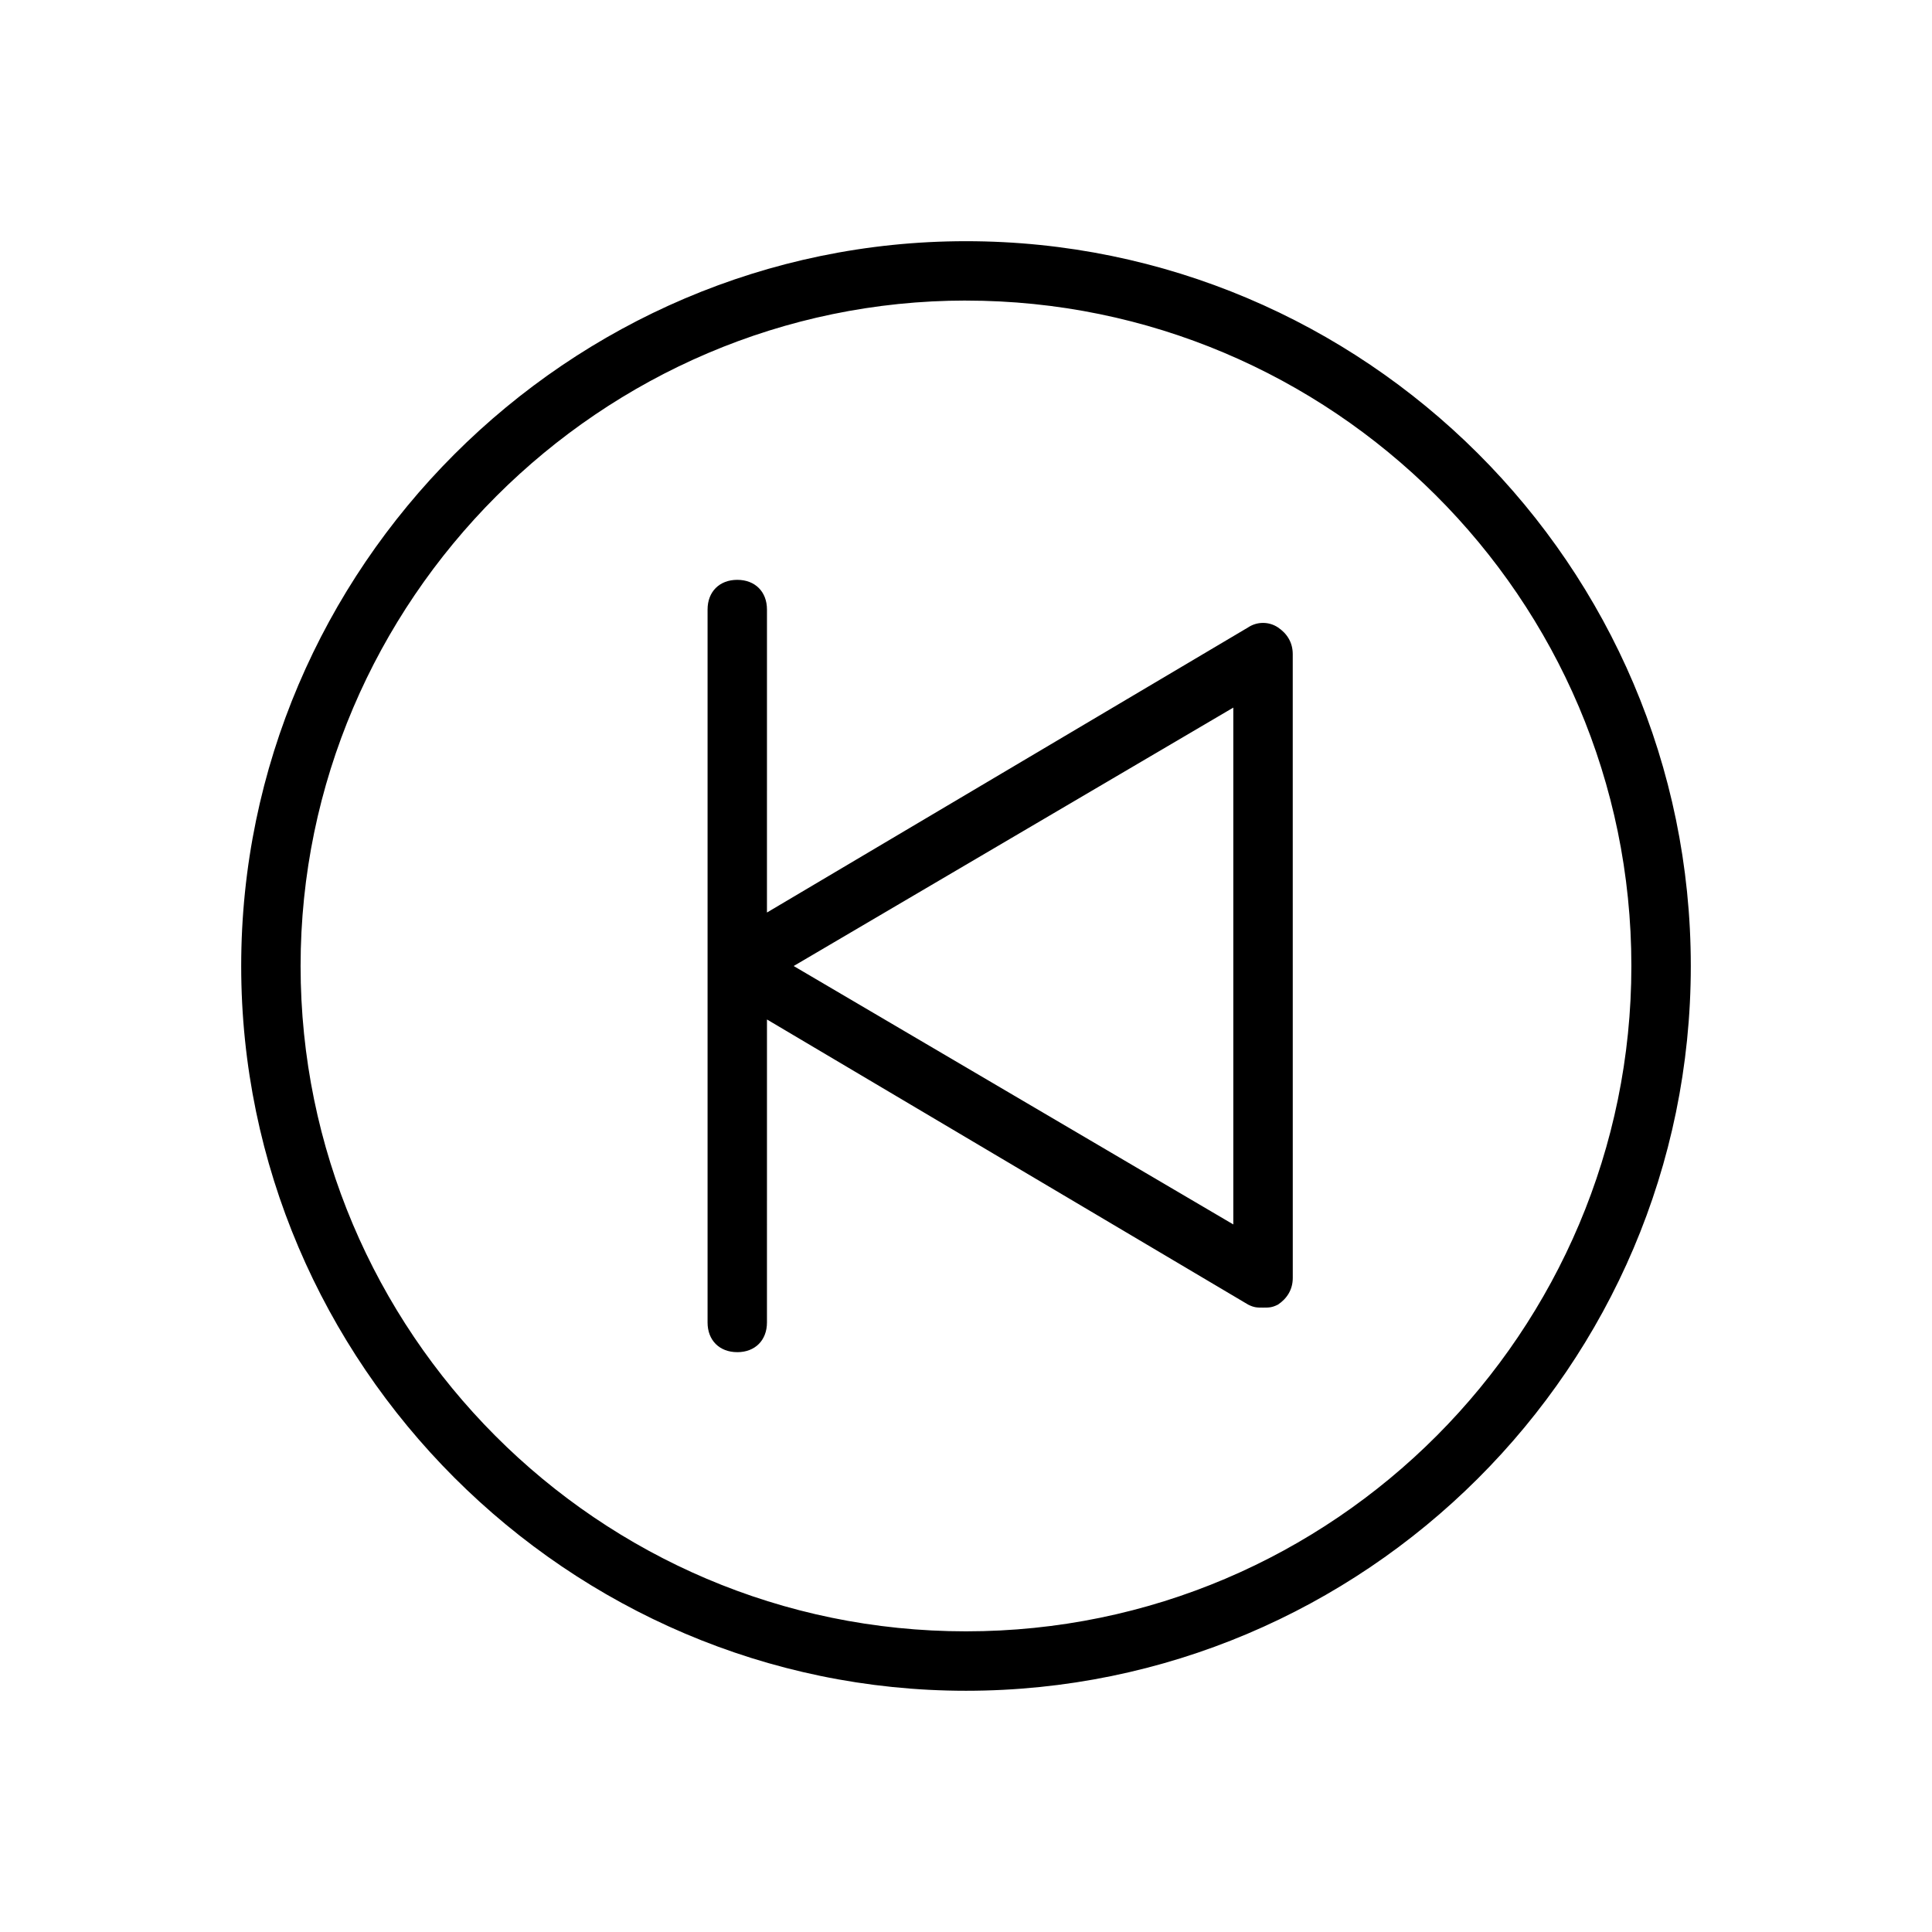
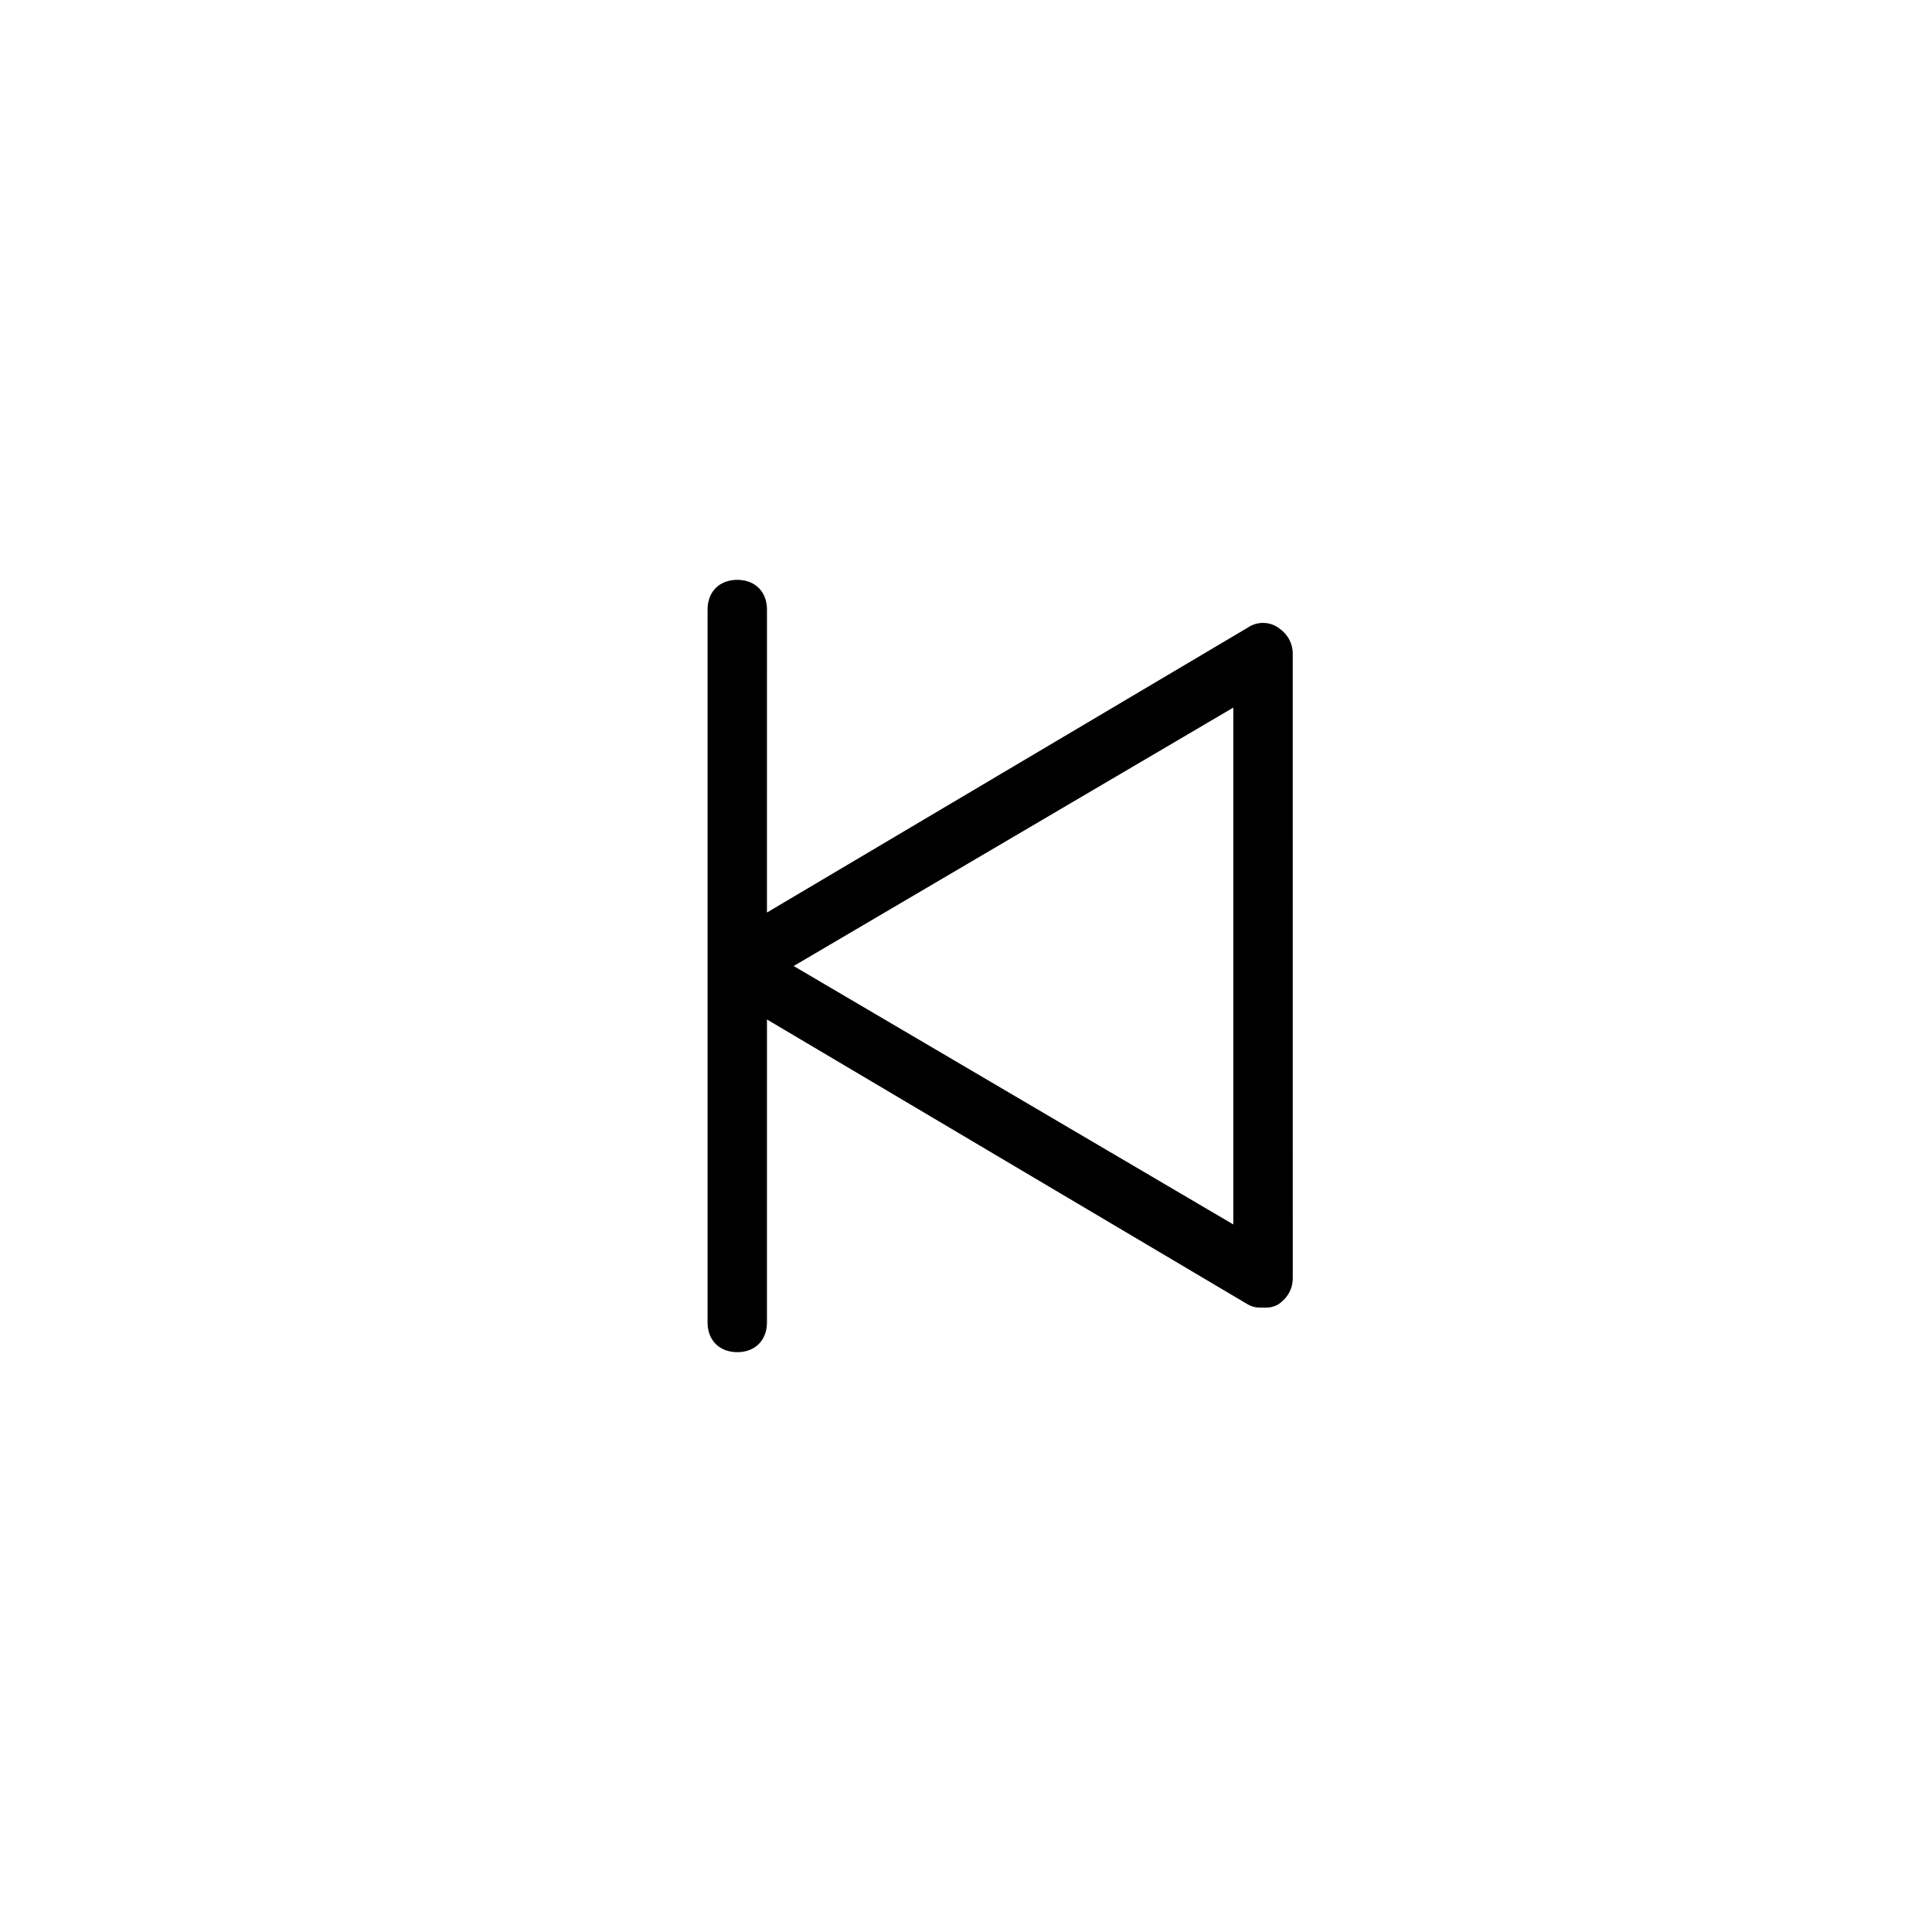
<svg xmlns="http://www.w3.org/2000/svg" fill="#000000" width="800px" height="800px" version="1.1" viewBox="144 144 512 512">
  <g>
-     <path d="m400 592.07c105.48 0 192.08-85.805 192.08-192.08-0.004-106.27-86.594-192.07-192.08-192.07-105.49 0-192.08 86.59-192.08 192.08 0 105.48 86.59 192.07 192.08 192.07zm0-368.41c96.824 0 176.33 78.719 176.33 176.33 0 96.824-78.719 176.33-176.33 176.33-97.613 0.004-176.34-79.504-176.34-176.33 0-96.828 79.508-176.34 176.34-176.34z" />
    <path d="m339.38 502.34c4.723 0 7.871-3.148 7.871-7.871l0.004-80.297 127.53 75.57c1.574 0.789 2.363 0.789 3.938 0.789 1.574 0 2.363 0 3.938-0.789 2.363-1.574 3.938-3.938 3.938-7.086l-0.008-165.31c0-3.148-1.574-5.512-3.938-7.086-2.363-1.574-5.512-1.574-7.871 0l-127.53 75.57 0.004-80.293c0-4.723-3.148-7.871-7.871-7.871-4.723 0-7.871 3.148-7.871 7.871v188.93c-0.004 4.723 3.144 7.871 7.867 7.871zm131.46-170.82v136.97l-116.51-68.484z" />
  </g>
</svg>